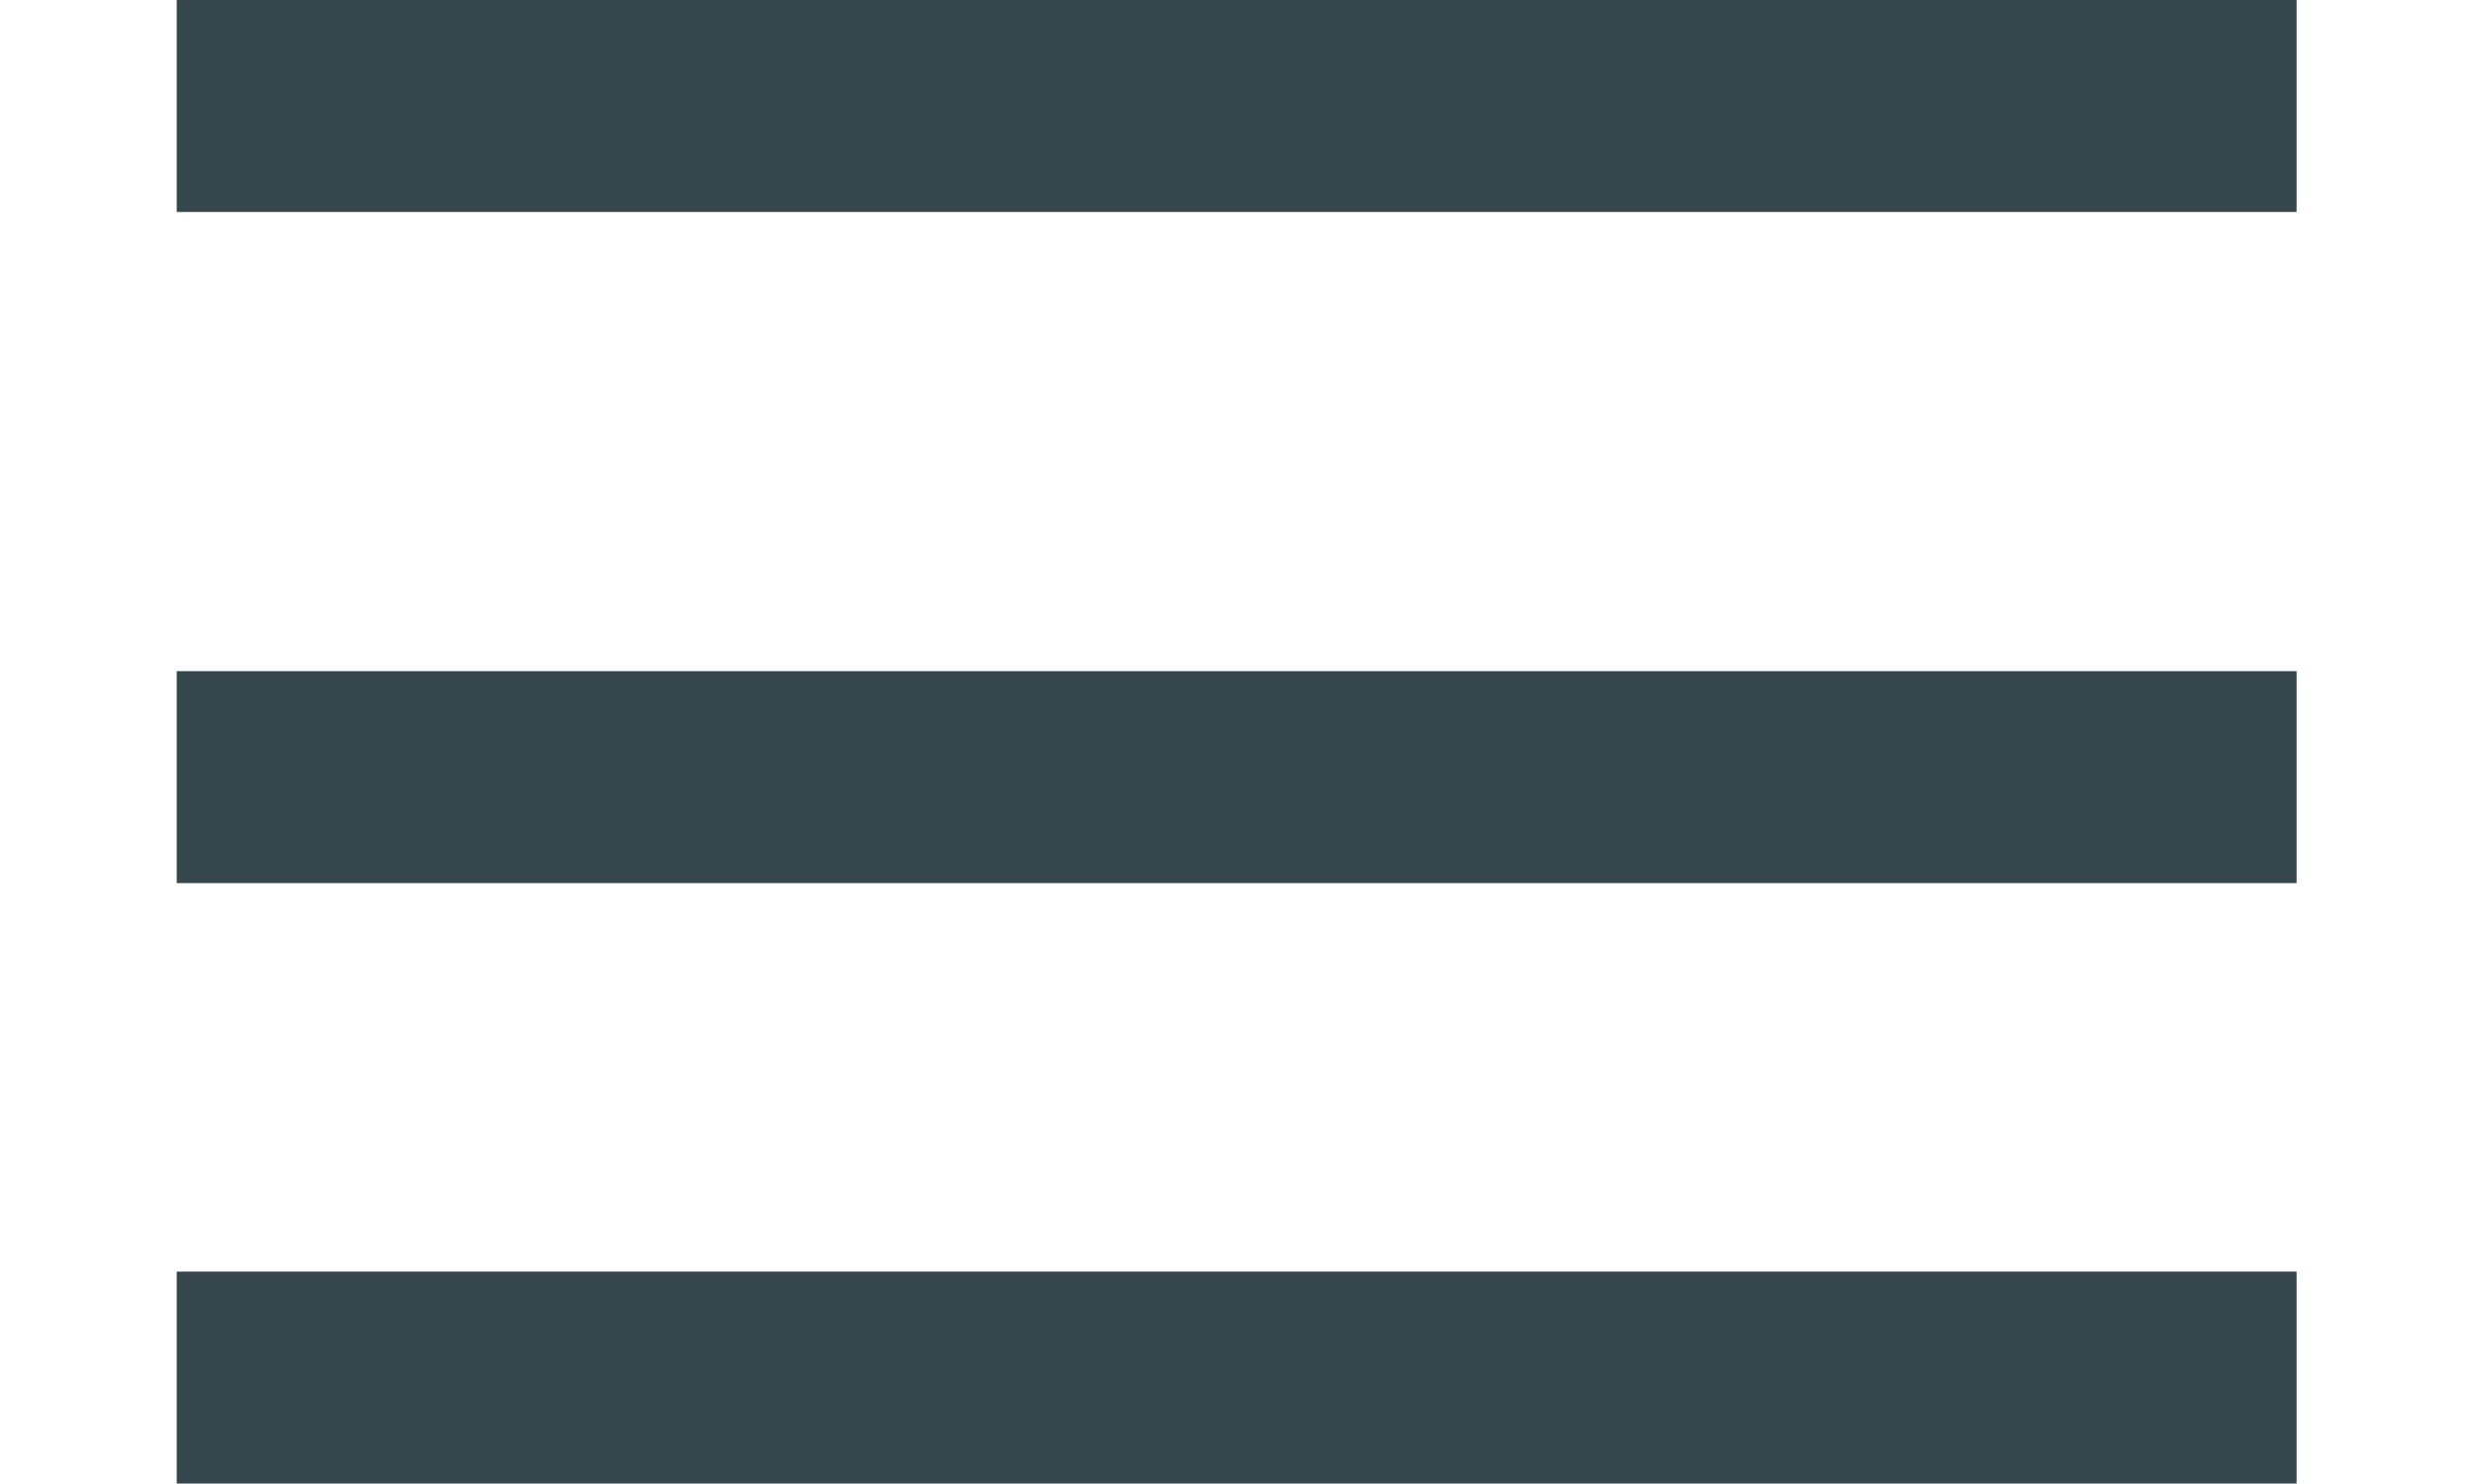
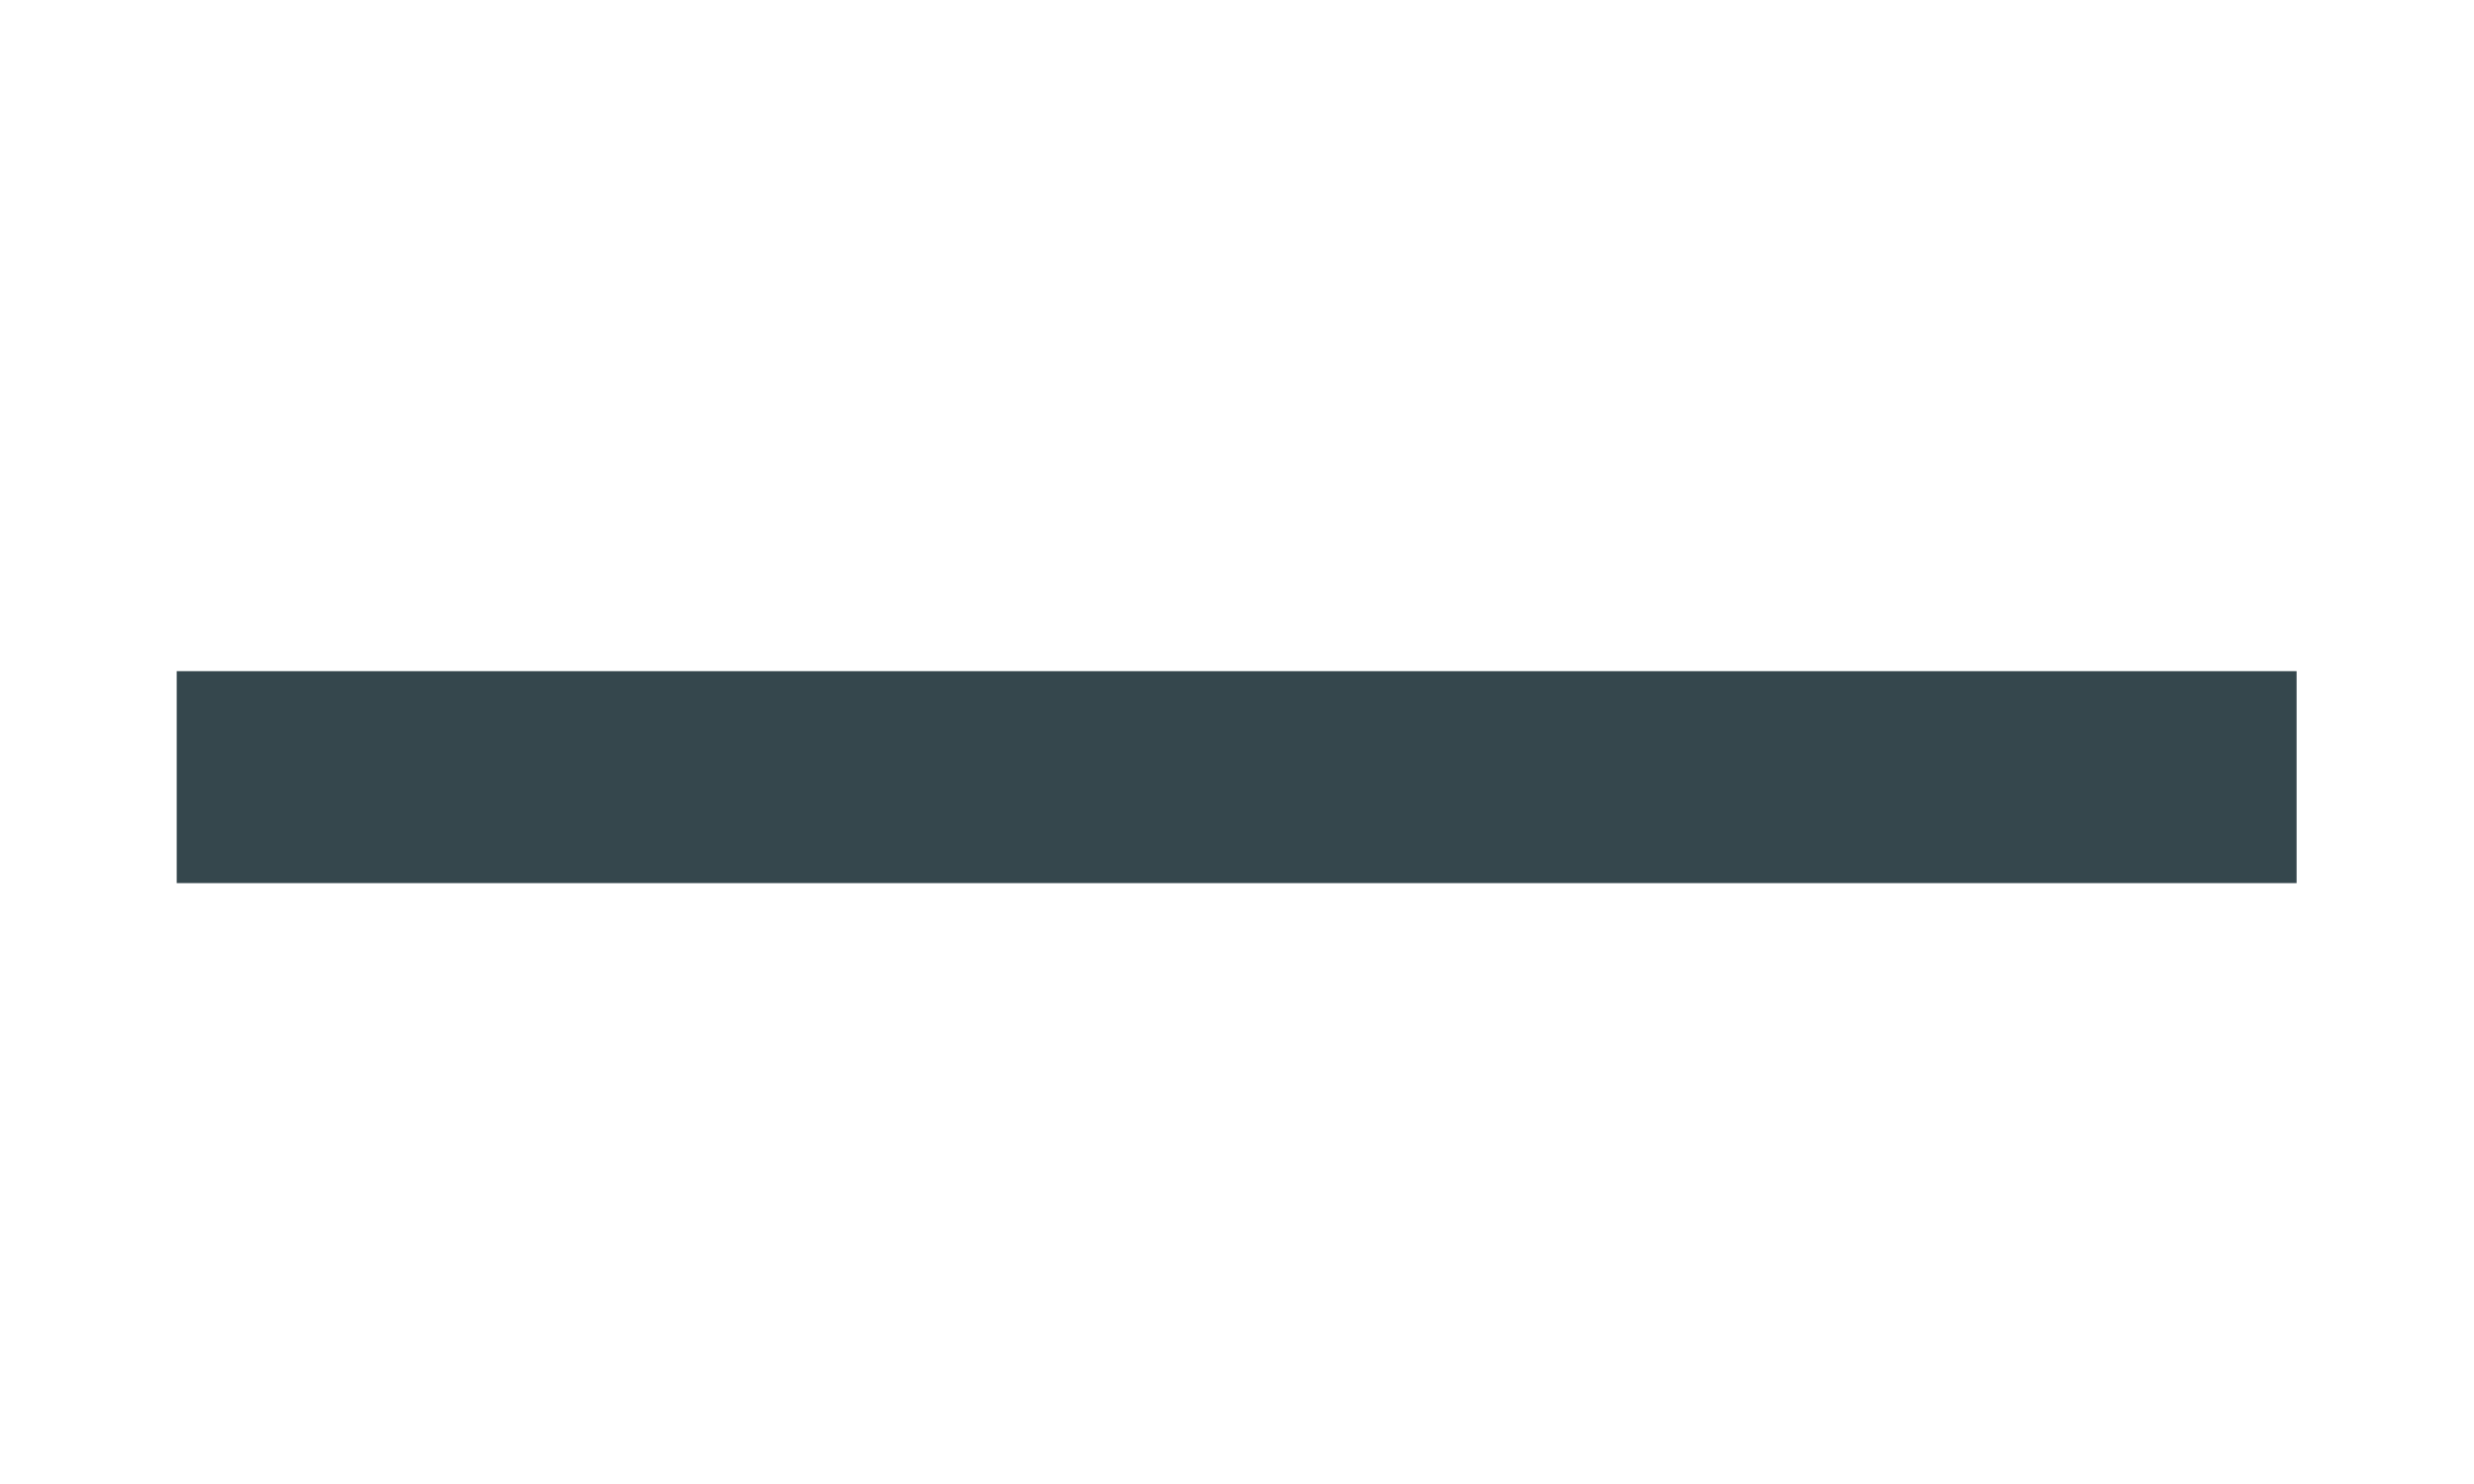
<svg xmlns="http://www.w3.org/2000/svg" width="40" height="24" viewBox="0 0 40 28" fill="none">
  <g id="Hamburger menu icon desktop">
-     <path id="Vector" d="M0 2H39.987H0Z" stroke="#35474D" stroke-width="3.999" stroke-miterlimit="10" />
    <path id="Vector_2" d="M0 14.663H39.987H0Z" stroke="#35474D" stroke-width="3.999" stroke-miterlimit="10" />
-     <path id="Vector_3" d="M0 25.992H39.987H0Z" stroke="#35474D" stroke-width="3.999" stroke-miterlimit="10" />
  </g>
</svg>